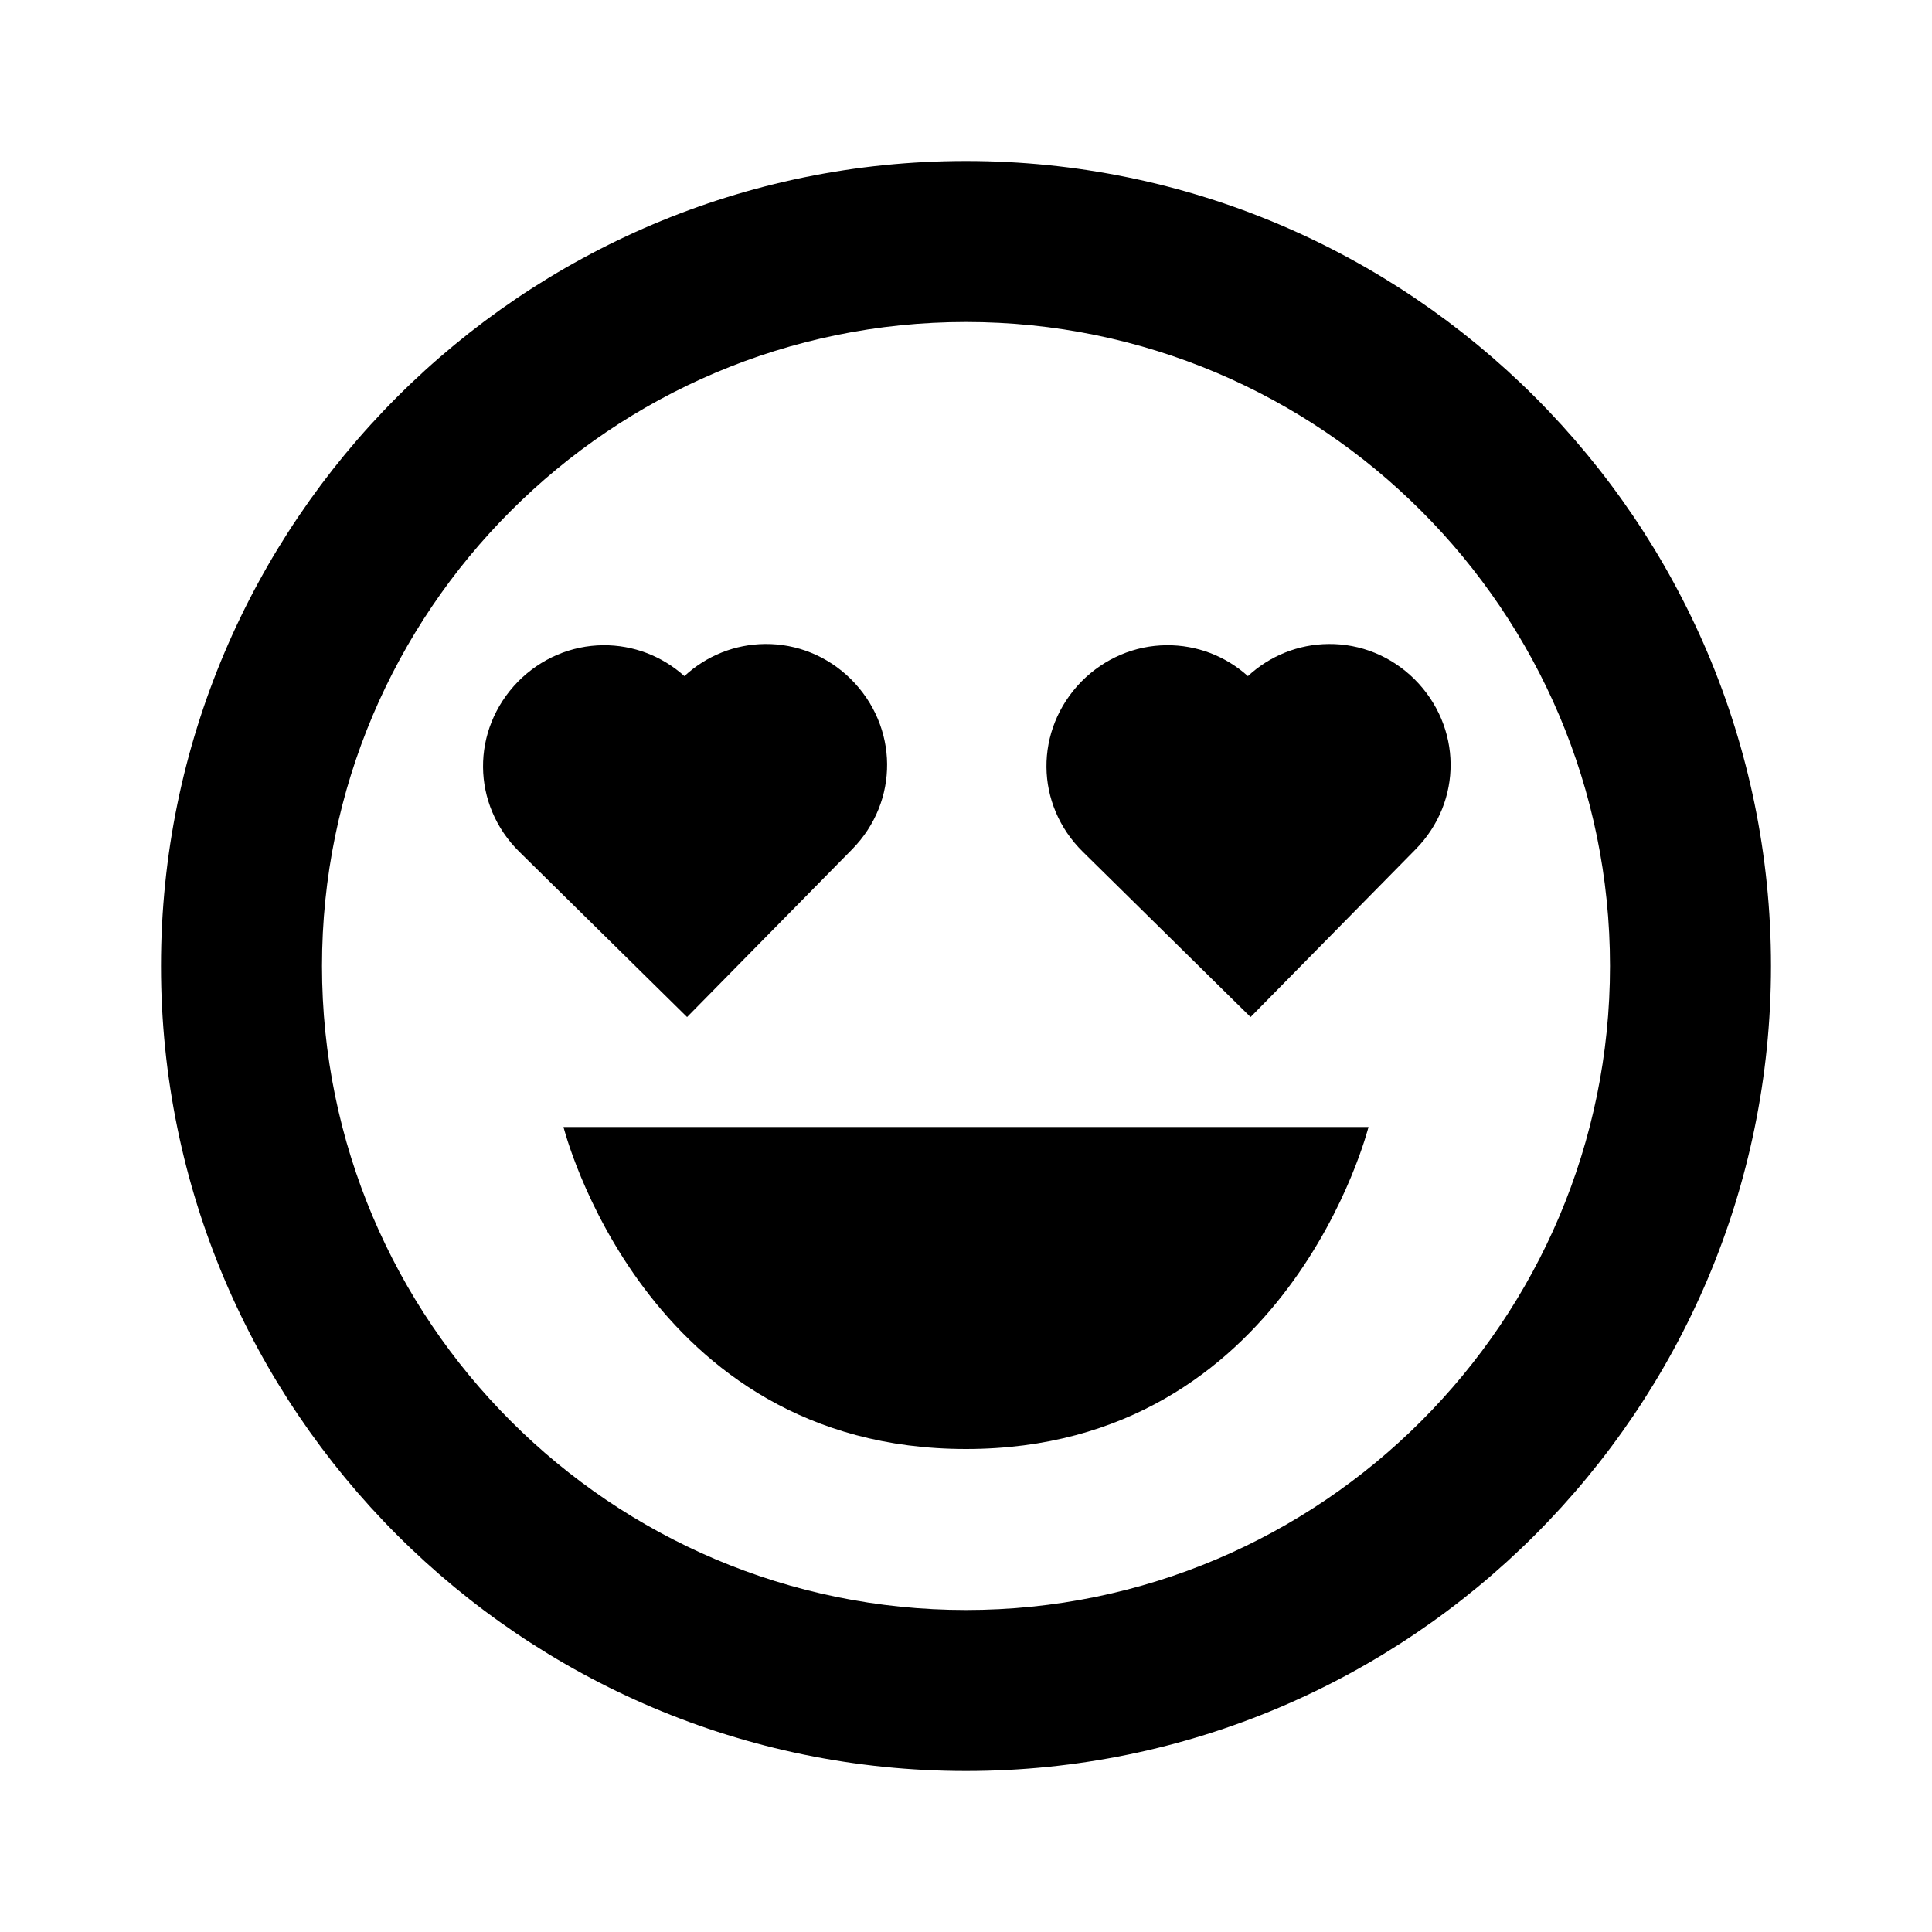
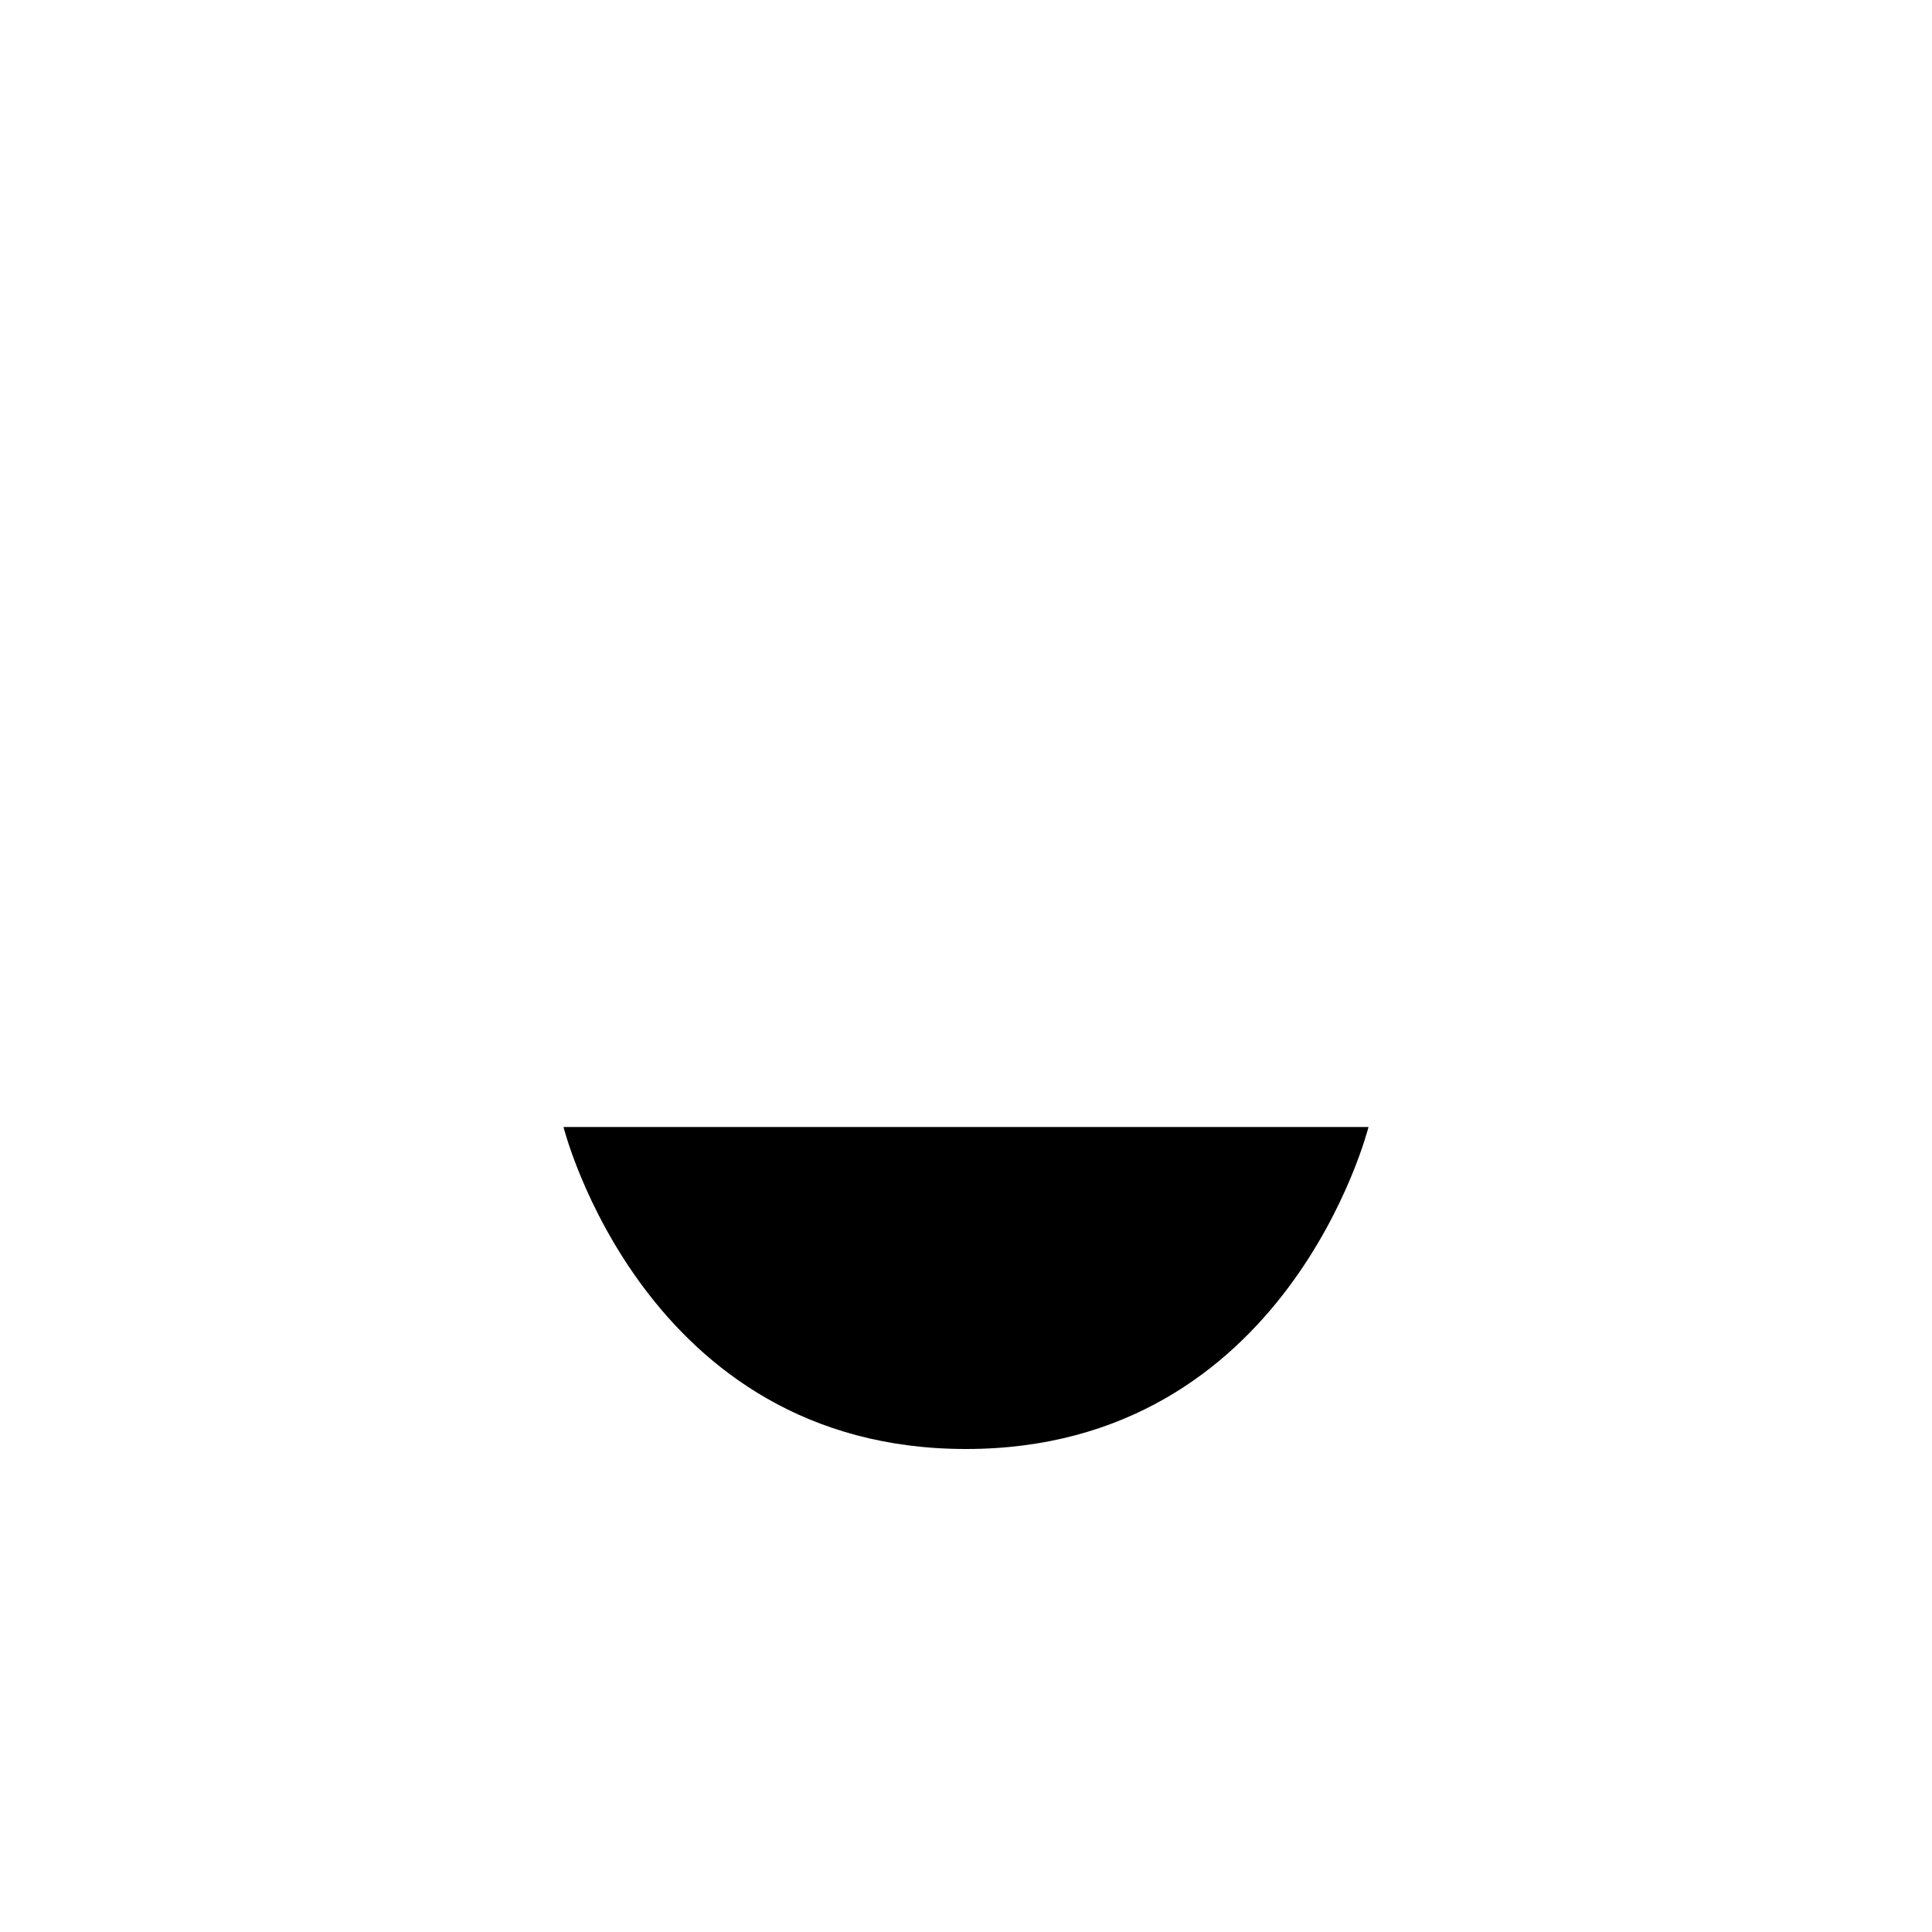
<svg xmlns="http://www.w3.org/2000/svg" width="24" height="24" viewBox="0 0 24 24">
  <path d="M12,18c4,0,5-4,5-4H7C7,14,8,18,12,18z" />
-   <path d="M12,22c5.514,0,10-4.486,10-10S17.514,2,12,2S2,6.486,2,12S6.486,22,12,22z M12,4c4.411,0,8,3.589,8,8s-3.589,8-8,8 s-8-3.589-8-8S7.589,4,12,4z" />
-   <path d="M8.535 12.634l2.05-2.083c.587-.597.579-1.526-.018-2.118C10.279 8.15 9.9 7.996 9.504 8 9.131 8.003 8.776 8.145 8.502 8.399c-.279-.251-.637-.387-1.01-.384C7.096 8.019 6.72 8.179 6.435 8.467c-.586.6-.579 1.53.019 2.117L8.535 12.634zM15.535 12.634l2.05-2.083c.587-.597.579-1.526-.018-2.118C17.279 8.15 16.9 7.996 16.504 8c-.373.003-.728.145-1.002.399-.279-.251-.637-.387-1.01-.384-.396.003-.772.163-1.058.451-.586.6-.579 1.53.019 2.117L15.535 12.634z" />
</svg>